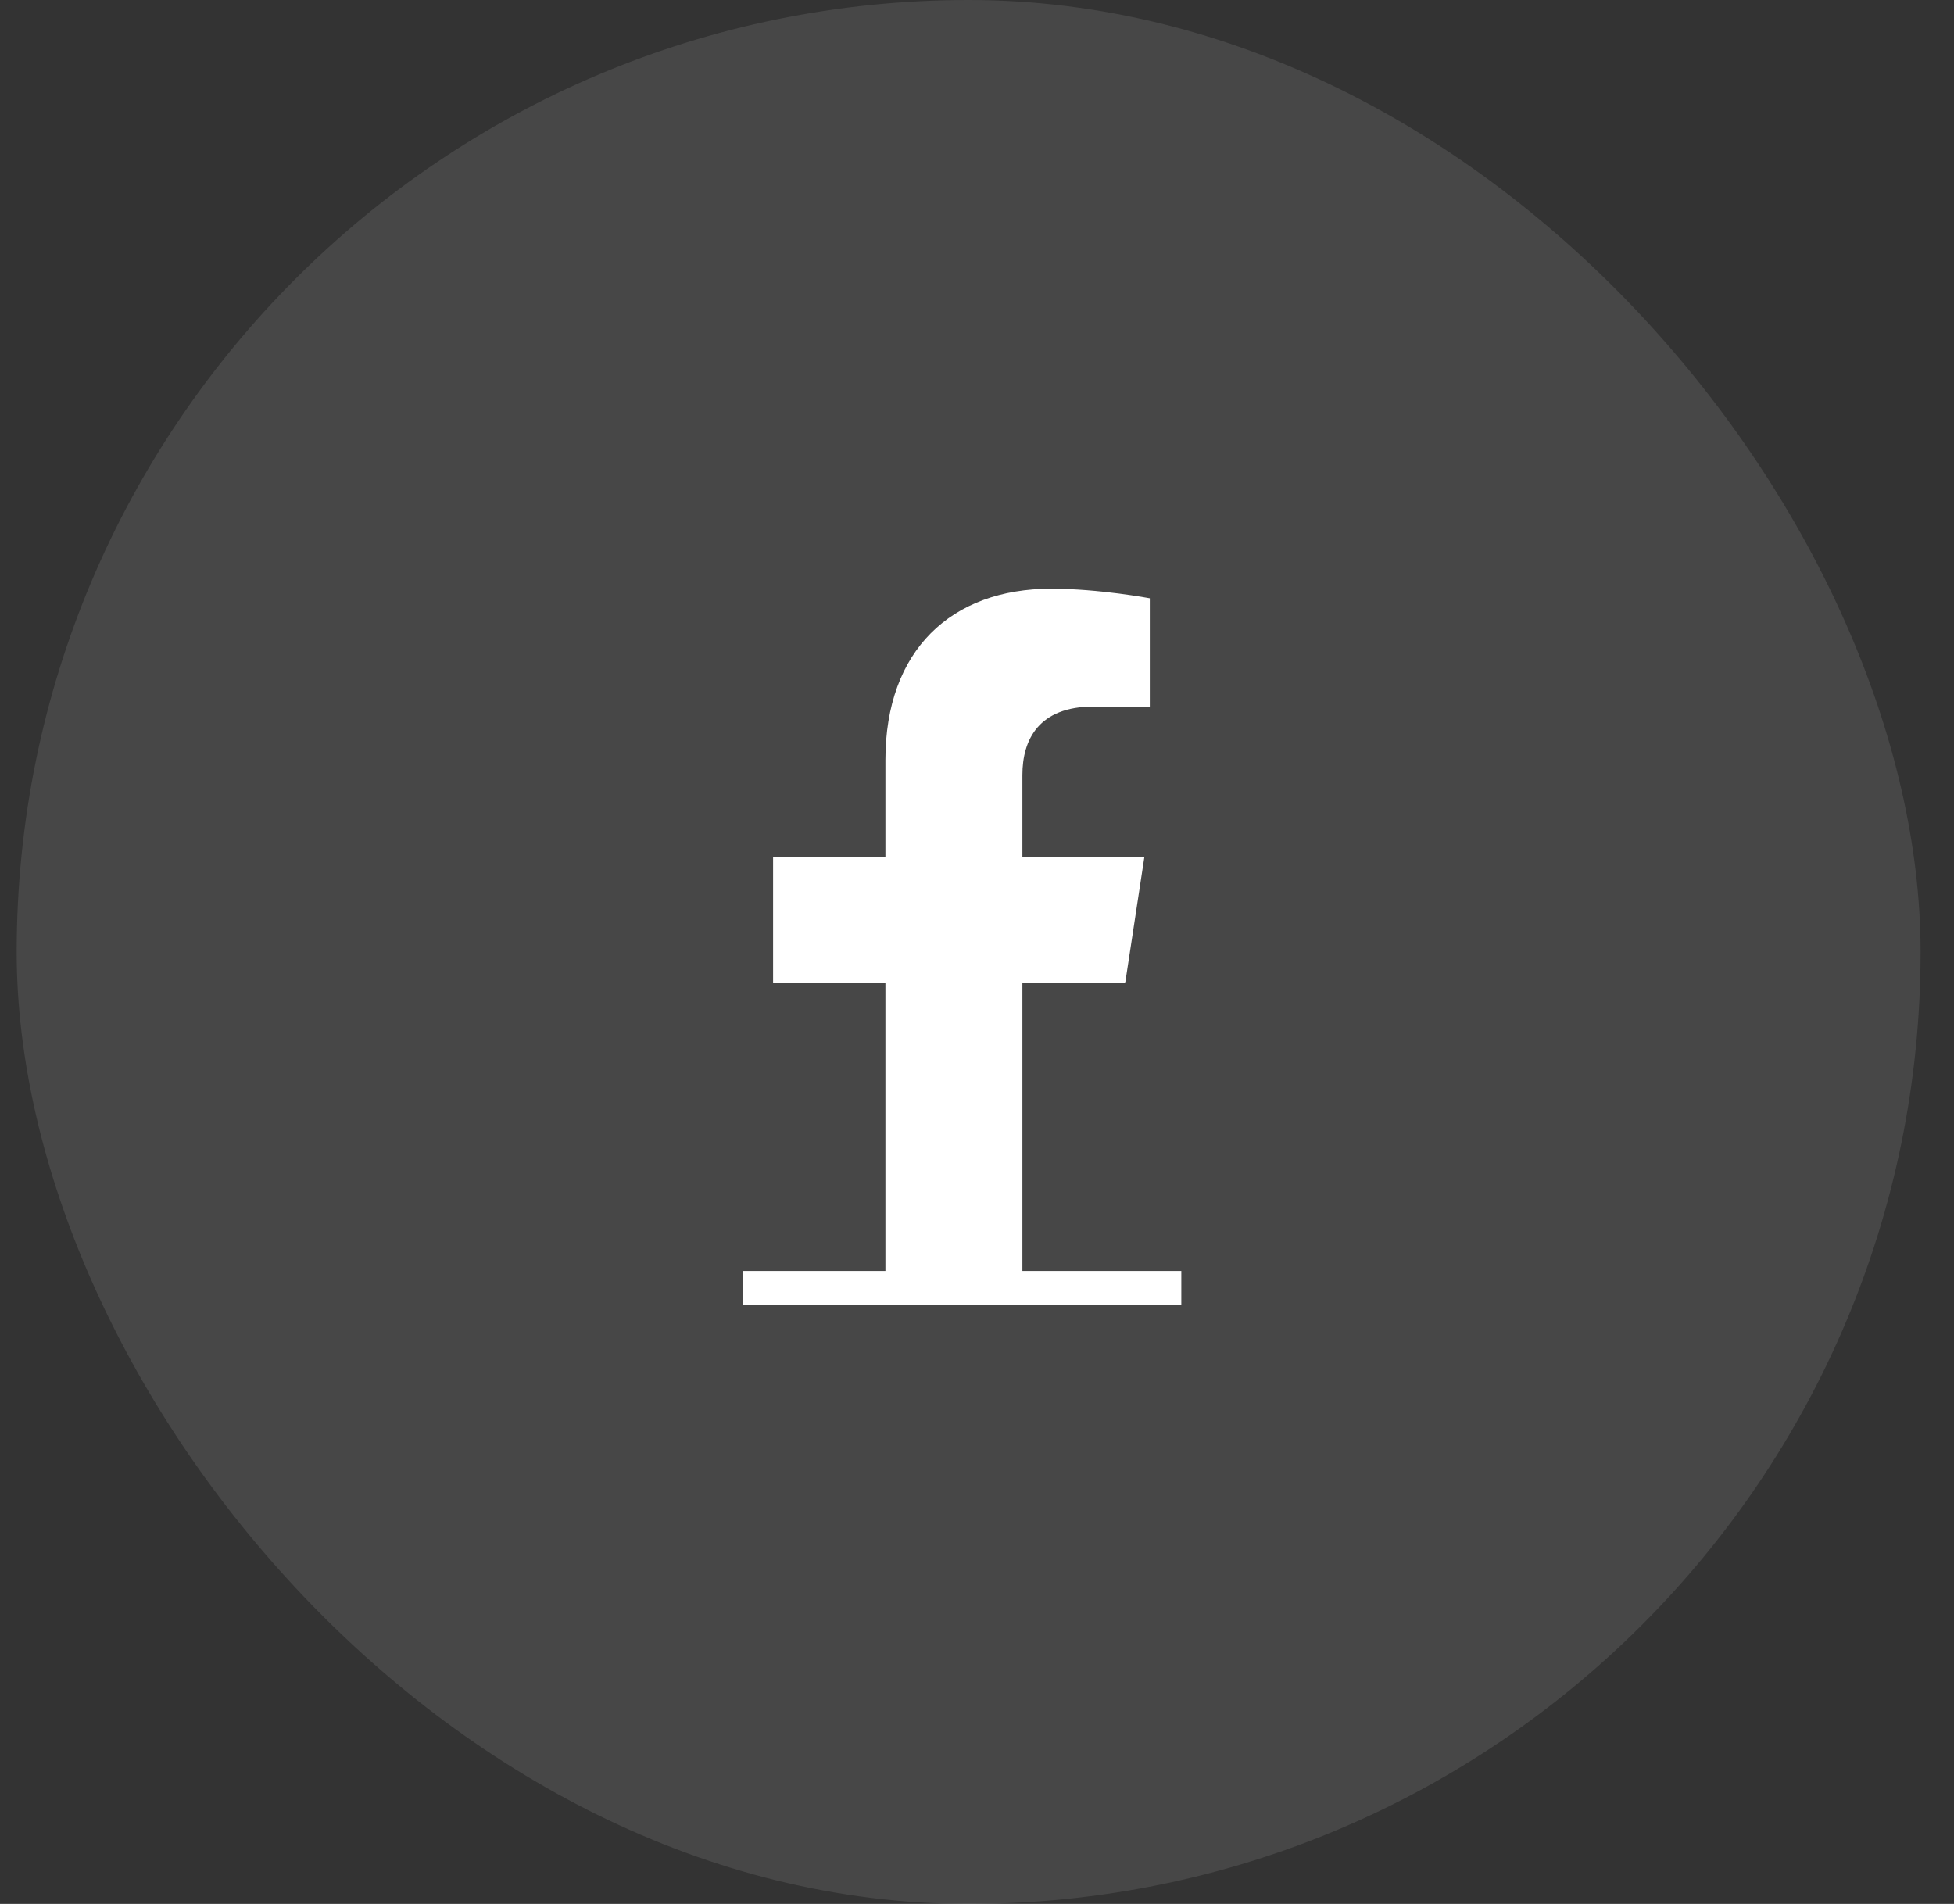
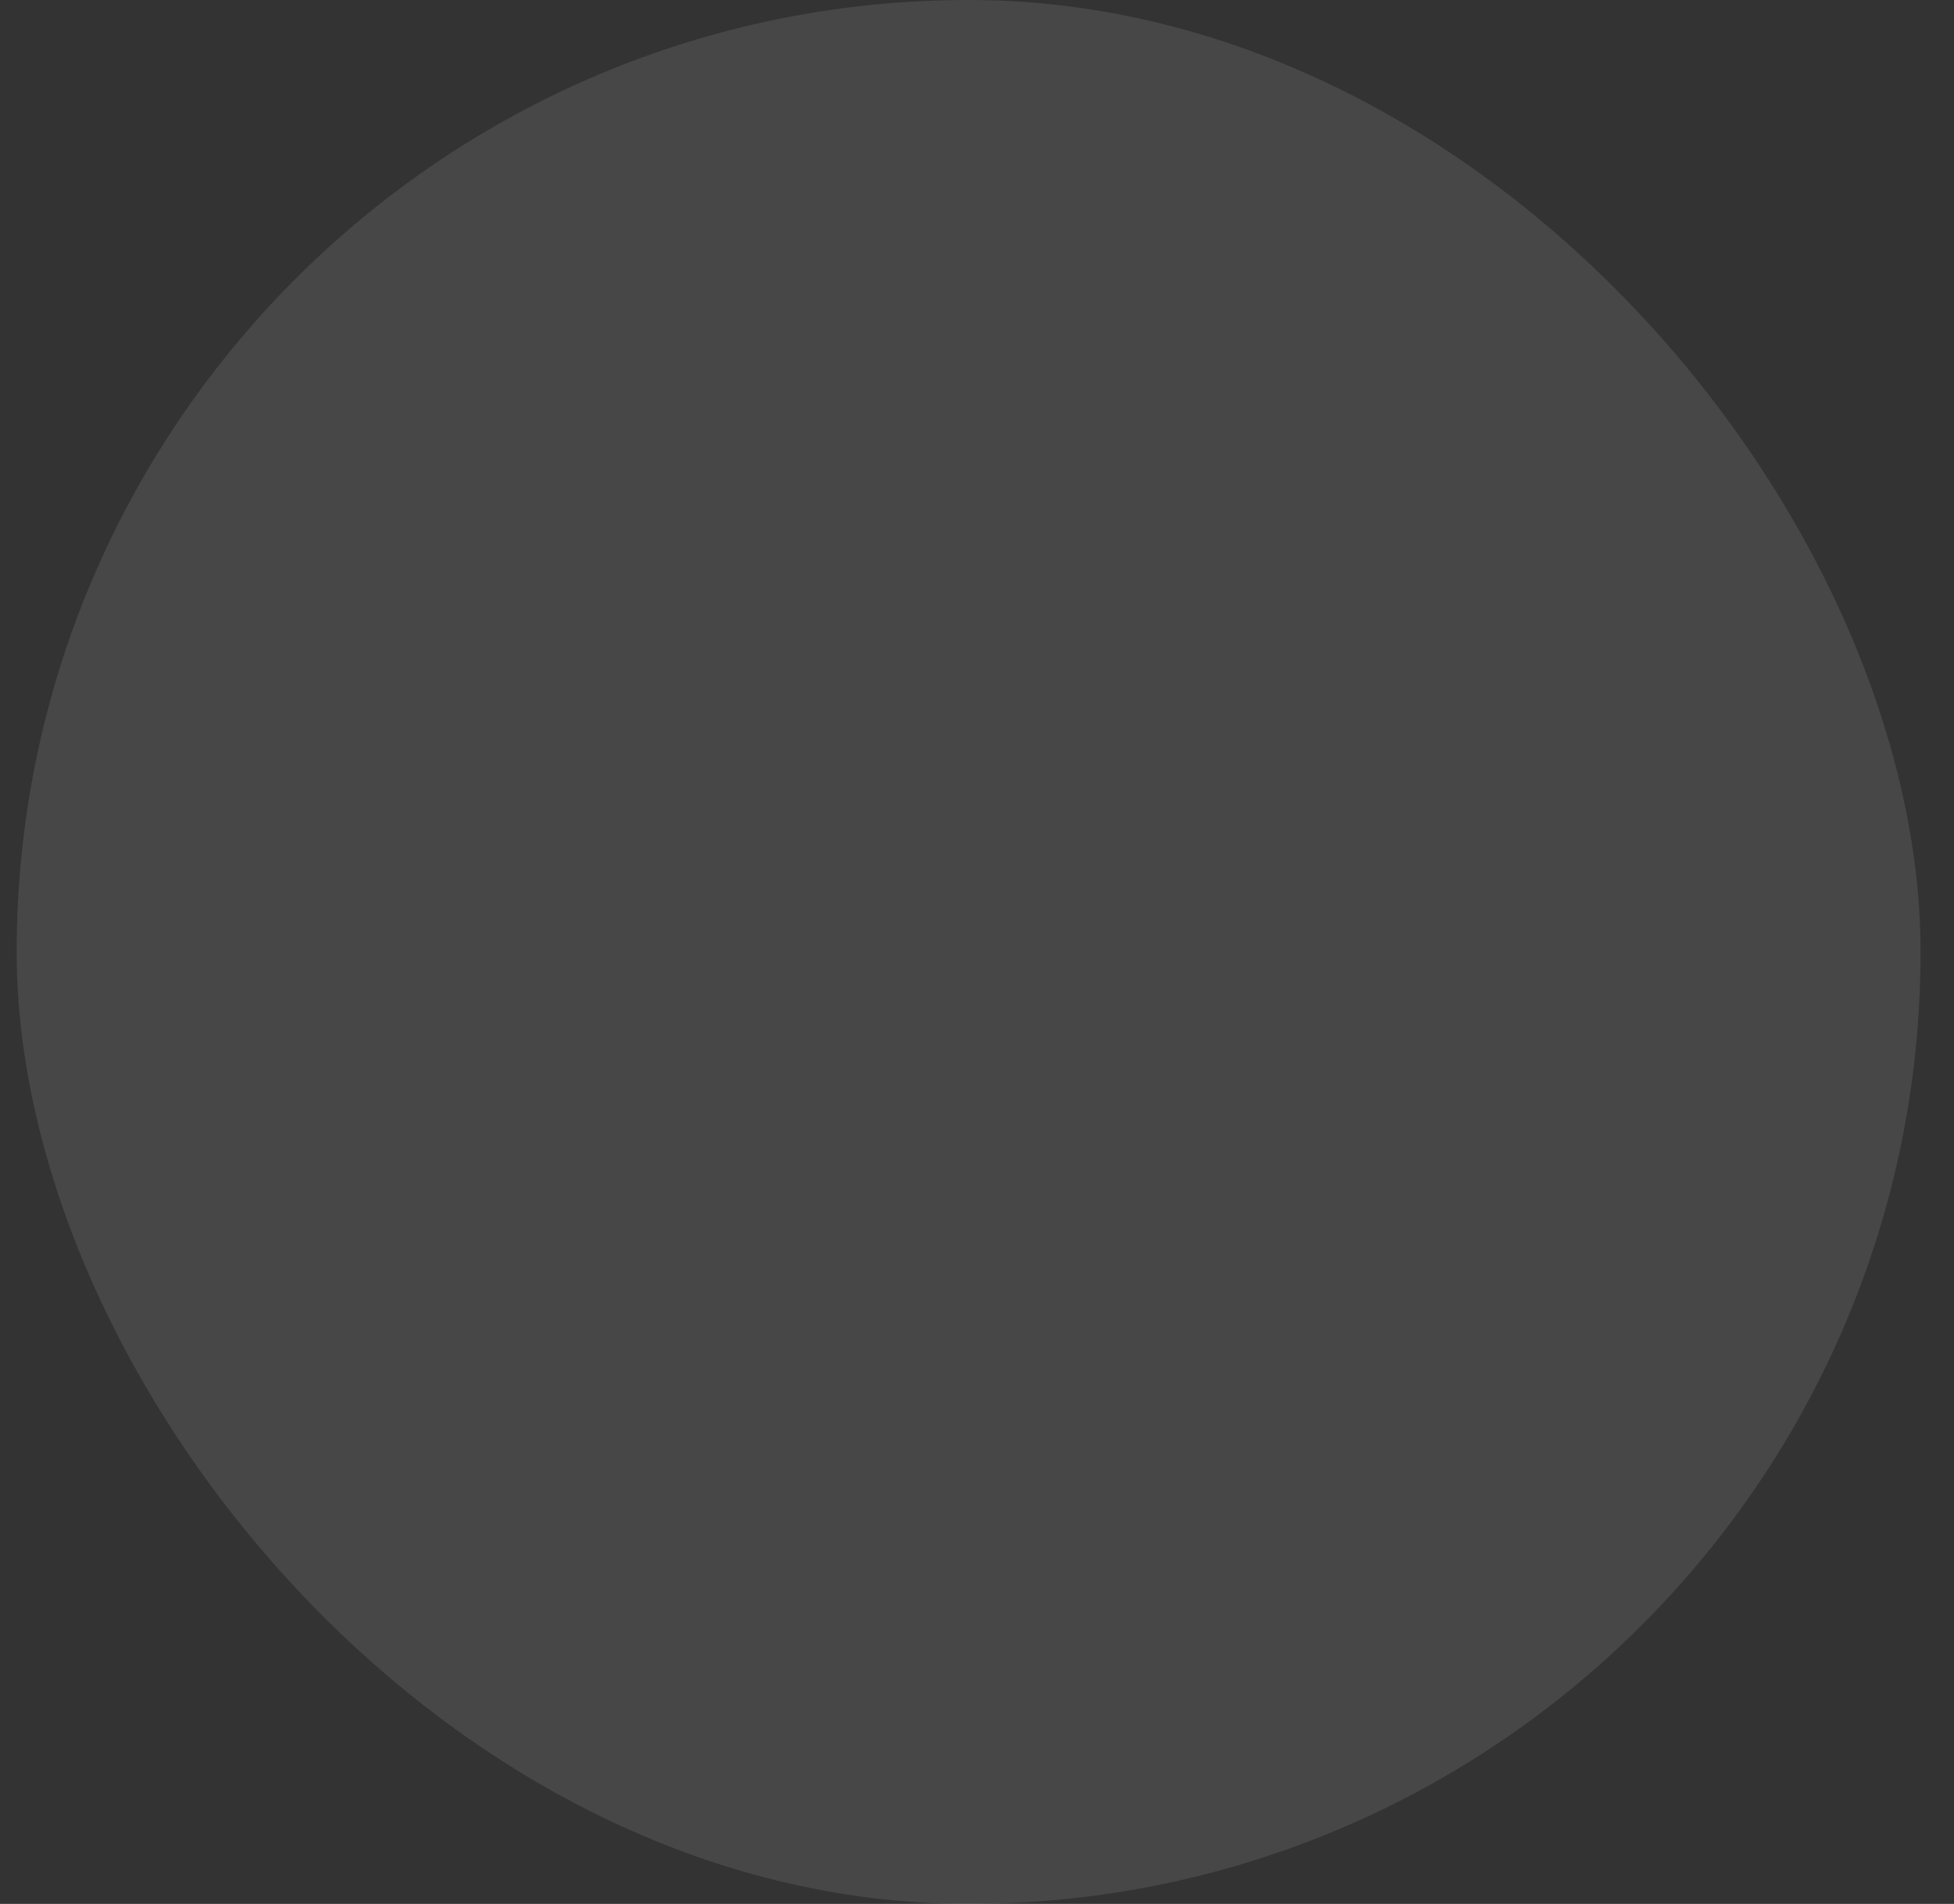
<svg xmlns="http://www.w3.org/2000/svg" width="39" height="38" viewBox="0 0 39 38" fill="none">
  <rect x="0" y="0" width="39" height="38" fill="#333333" stroke="none" />
  <rect x="0.333" width="38" height="38" rx="19" fill="white" fill-opacity="0.1" />
-   <path d="M22.457 19.625H20.406V25.75H17.672V19.625H15.43V17.109H17.672V15.168C17.672 12.98 18.985 11.75 20.981 11.75C21.938 11.75 22.949 11.941 22.949 11.941V14.102H21.828C20.735 14.102 20.406 14.758 20.406 15.469V17.109H22.84L22.457 19.625Z" fill="white" />
-   <path d="M14.828 25.367H23.578V26.051H14.828V25.367Z" fill="white" />
+   <path d="M14.828 25.367H23.578H14.828V25.367Z" fill="white" />
  <a href="https://www.figma.com/design/yOOfPzrqSeDqo3ZJL5yDlm/Samaro?node-id=1-2">
    <rect fill="black" fill-opacity="0" x="0.125" y="10.95" width="8.75" height="16.1" />
  </a>
</svg>